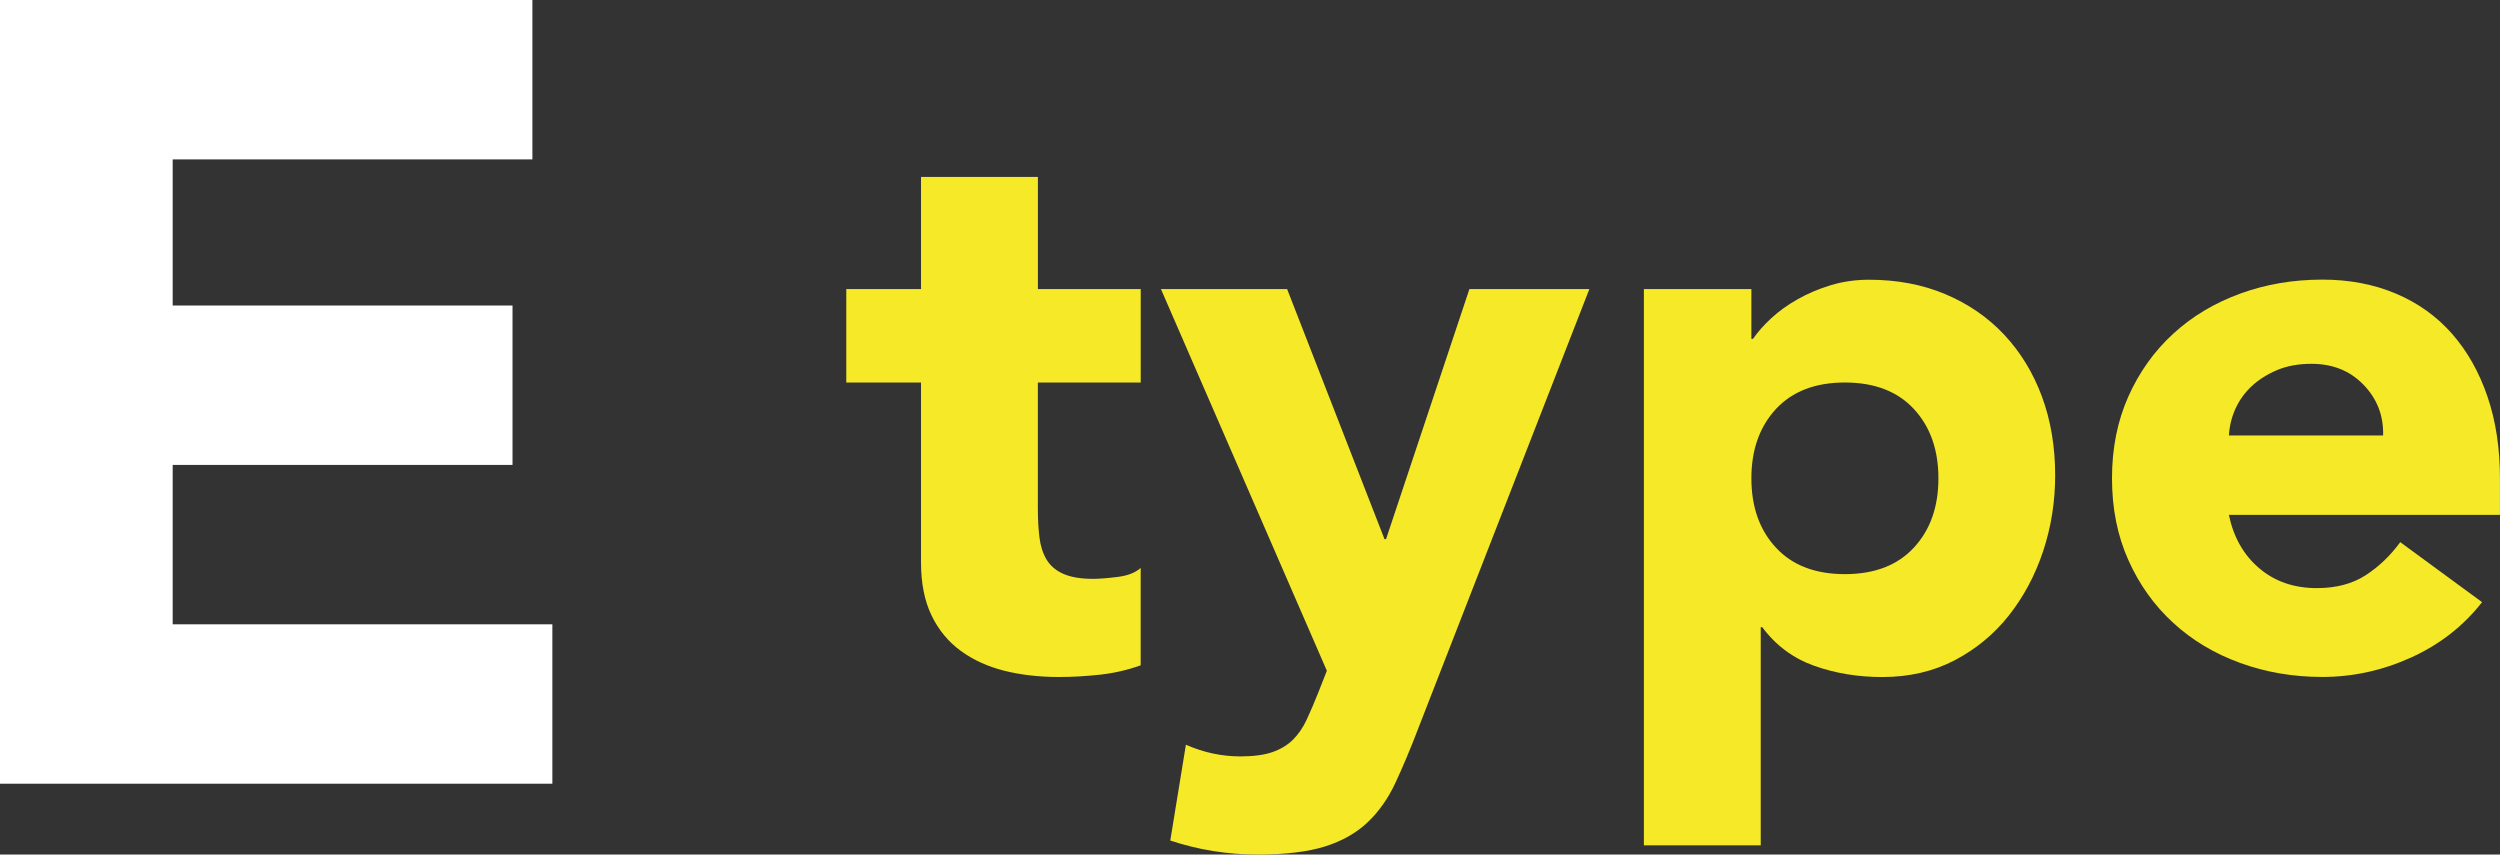
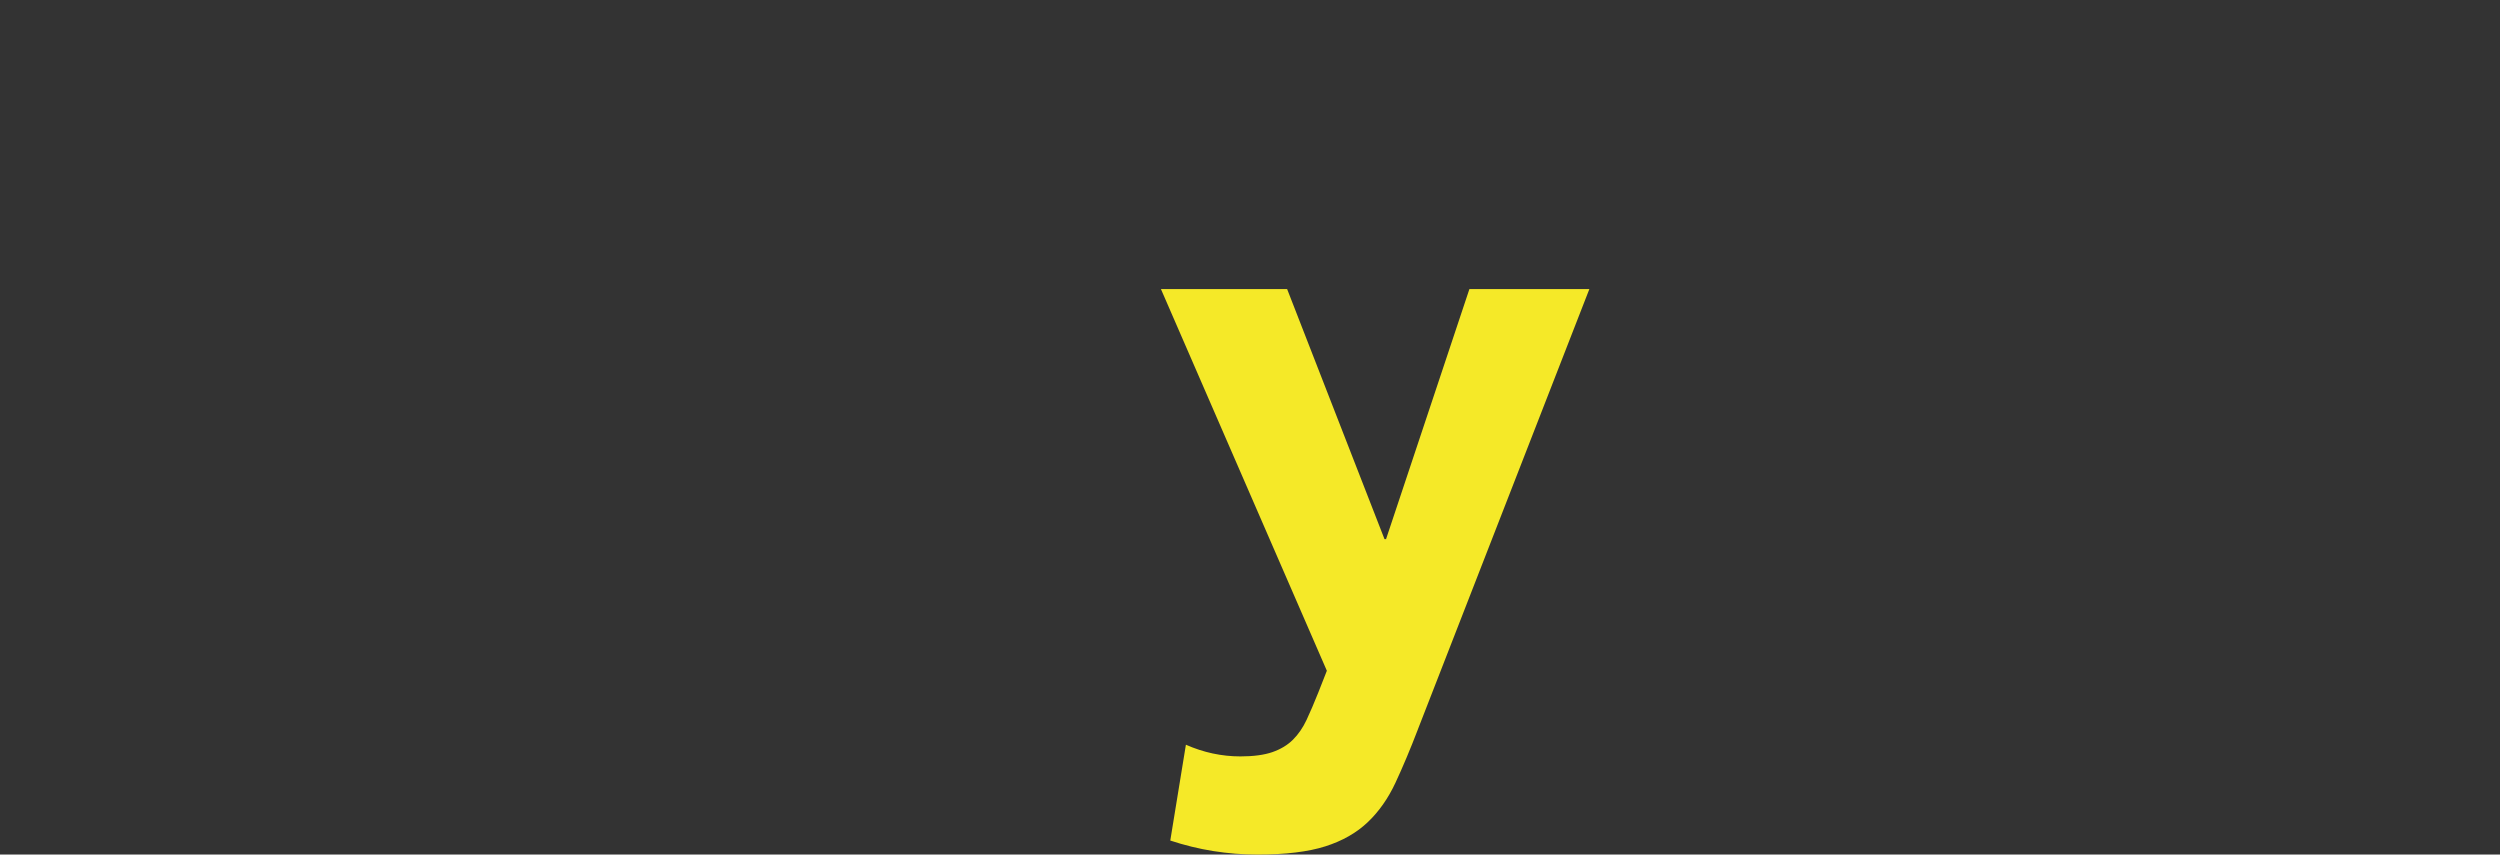
<svg xmlns="http://www.w3.org/2000/svg" id="b" viewBox="0 0 60.979 20.844">
  <rect x="0" y="0" width="60.979" height="20.844" fill="#333333" stroke="none" />
  <g id="c">
-     <path d="M0,0h12.986v3.888H4.212v3.564h8.289v3.888H4.212v3.888h9.261v3.888H0V0Z" fill="#fff" />
-     <path d="M27.823,9.33h-2.508v3.078c0,.253.013.484.038.693s.082.39.171.542c.089.152.225.27.408.352.184.083.428.124.731.124.152,0,.352-.016.599-.047s.434-.104.561-.219v2.375c-.316.114-.646.19-.987.228-.343.038-.679.057-1.008.057-.481,0-.925-.051-1.33-.152-.405-.102-.76-.263-1.063-.485-.304-.221-.542-.51-.713-.864s-.257-.785-.257-1.292v-4.389h-1.823v-2.28h1.823v-2.736h2.851v2.736h2.508v2.28Z" fill="#f5e928" />
    <path d="M34.587,17.785c-.189.494-.374.931-.551,1.311-.178.38-.402.7-.675.959-.272.259-.617.456-1.035.589-.418.133-.969.2-1.652.2-.735,0-1.444-.114-2.129-.342l.381-2.337c.43.19.873.285,1.33.285.316,0,.576-.035.778-.104.202-.07.37-.171.504-.304.133-.133.243-.294.332-.484s.184-.412.285-.665l.209-.532-4.047-9.31h3.078l2.375,6.099h.038l2.033-6.099h2.926l-4.181,10.735Z" fill="#f5e928" />
-     <path d="M40.098,7.05h2.621v1.216h.039c.113-.165.262-.333.445-.503s.399-.326.646-.465c.247-.14.516-.253.808-.342.291-.088.602-.133.931-.133.685,0,1.305.117,1.862.352s1.036.563,1.435.988c.398.425.706.928.922,1.511.215.583.322,1.222.322,1.919,0,.646-.098,1.263-.294,1.853-.196.589-.476,1.111-.836,1.567-.361.456-.802.82-1.321,1.092-.52.272-1.108.409-1.767.409-.596,0-1.149-.092-1.662-.275-.513-.184-.935-.497-1.264-.94h-.038v5.32h-2.85V7.05ZM42.719,11.667c0,.697.2,1.261.599,1.691.399.431.96.646,1.682.646s1.282-.215,1.682-.646.599-.995.599-1.691c0-.696-.199-1.26-.599-1.691-.399-.43-.96-.646-1.682-.646s-1.282.216-1.682.646c-.398.431-.599.995-.599,1.691Z" fill="#f5e928" />
-     <path d="M60.541,14.688c-.456.583-1.033,1.033-1.729,1.349-.697.316-1.42.475-2.166.475-.71,0-1.378-.114-2.005-.342-.627-.228-1.172-.554-1.634-.979-.463-.424-.827-.934-1.093-1.53-.267-.595-.399-1.26-.399-1.995,0-.734.133-1.399.399-1.995.266-.595.63-1.105,1.093-1.53.462-.424,1.007-.75,1.634-.979s1.295-.342,2.005-.342c.658,0,1.256.114,1.795.342.538.228.994.554,1.368.979.373.425.661.935.864,1.53s.305,1.26.305,1.995v.893h-6.612c.114.545.36.979.741,1.302.38.323.848.484,1.405.484.469,0,.864-.104,1.188-.313s.604-.478.846-.808l1.995,1.463ZM58.128,10.622c.013-.481-.146-.893-.476-1.235-.329-.342-.753-.513-1.272-.513-.316,0-.596.051-.836.152-.241.102-.446.231-.617.389-.171.159-.304.342-.399.551-.095.209-.148.427-.161.655h3.762Z" fill="#f5e928" />
  </g>
</svg>